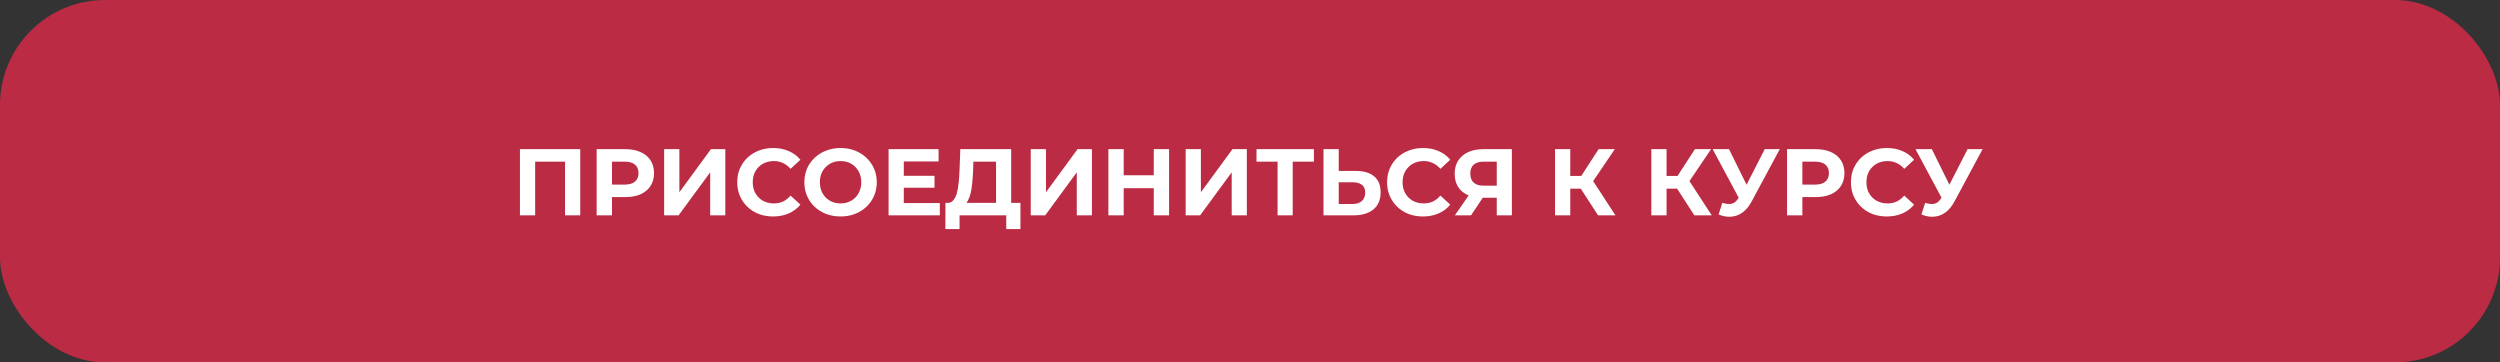
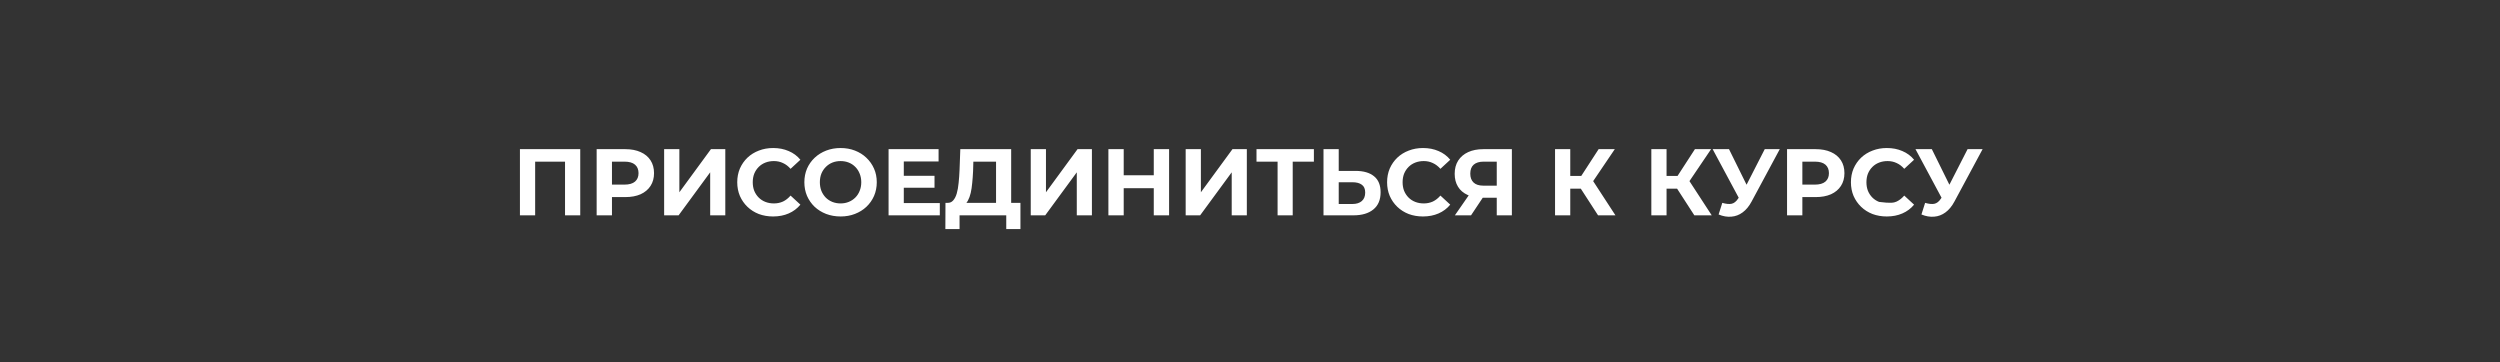
<svg xmlns="http://www.w3.org/2000/svg" width="476" height="69" viewBox="0 0 476 69" fill="none">
  <rect x="0" y="0" width="476" height="69" fill="#333333" stroke="none" />
-   <rect width="476" height="69" rx="20" fill="#BB2B44" />
-   <path d="M98.995 41V28.4H110.479V41H107.581V30.11L108.247 30.776H101.227L101.893 30.11V41H98.995ZM113.602 41V28.4H119.056C120.184 28.4 121.156 28.586 121.972 28.958C122.788 29.318 123.418 29.84 123.862 30.524C124.306 31.208 124.528 32.024 124.528 32.972C124.528 33.908 124.306 34.718 123.862 35.402C123.418 36.086 122.788 36.614 121.972 36.986C121.156 37.346 120.184 37.526 119.056 37.526H115.222L116.518 36.212V41H113.602ZM116.518 36.536L115.222 35.15H118.894C119.794 35.15 120.466 34.958 120.91 34.574C121.354 34.19 121.576 33.656 121.576 32.972C121.576 32.276 121.354 31.736 120.91 31.352C120.466 30.968 119.794 30.776 118.894 30.776H115.222L116.518 29.39V36.536ZM126.452 41V28.4H129.35V36.608L135.362 28.4H138.098V41H135.218V32.81L129.206 41H126.452ZM147.193 41.216C146.221 41.216 145.315 41.06 144.475 40.748C143.647 40.424 142.927 39.968 142.315 39.38C141.703 38.792 141.223 38.102 140.875 37.31C140.539 36.518 140.371 35.648 140.371 34.7C140.371 33.752 140.539 32.882 140.875 32.09C141.223 31.298 141.703 30.608 142.315 30.02C142.939 29.432 143.665 28.982 144.493 28.67C145.321 28.346 146.227 28.184 147.211 28.184C148.303 28.184 149.287 28.376 150.163 28.76C151.051 29.132 151.795 29.684 152.395 30.416L150.523 32.144C150.091 31.652 149.611 31.286 149.083 31.046C148.555 30.794 147.979 30.668 147.355 30.668C146.767 30.668 146.227 30.764 145.735 30.956C145.243 31.148 144.817 31.424 144.457 31.784C144.097 32.144 143.815 32.57 143.611 33.062C143.419 33.554 143.323 34.1 143.323 34.7C143.323 35.3 143.419 35.846 143.611 36.338C143.815 36.83 144.097 37.256 144.457 37.616C144.817 37.976 145.243 38.252 145.735 38.444C146.227 38.636 146.767 38.732 147.355 38.732C147.979 38.732 148.555 38.612 149.083 38.372C149.611 38.12 150.091 37.742 150.523 37.238L152.395 38.966C151.795 39.698 151.051 40.256 150.163 40.64C149.287 41.024 148.297 41.216 147.193 41.216ZM160.062 41.216C159.066 41.216 158.142 41.054 157.29 40.73C156.45 40.406 155.718 39.95 155.094 39.362C154.482 38.774 154.002 38.084 153.654 37.292C153.318 36.5 153.15 35.636 153.15 34.7C153.15 33.764 153.318 32.9 153.654 32.108C154.002 31.316 154.488 30.626 155.112 30.038C155.736 29.45 156.468 28.994 157.308 28.67C158.148 28.346 159.06 28.184 160.044 28.184C161.04 28.184 161.952 28.346 162.78 28.67C163.62 28.994 164.346 29.45 164.958 30.038C165.582 30.626 166.068 31.316 166.416 32.108C166.764 32.888 166.938 33.752 166.938 34.7C166.938 35.636 166.764 36.506 166.416 37.31C166.068 38.102 165.582 38.792 164.958 39.38C164.346 39.956 163.62 40.406 162.78 40.73C161.952 41.054 161.046 41.216 160.062 41.216ZM160.044 38.732C160.608 38.732 161.124 38.636 161.592 38.444C162.072 38.252 162.492 37.976 162.852 37.616C163.212 37.256 163.488 36.83 163.68 36.338C163.884 35.846 163.986 35.3 163.986 34.7C163.986 34.1 163.884 33.554 163.68 33.062C163.488 32.57 163.212 32.144 162.852 31.784C162.504 31.424 162.09 31.148 161.61 30.956C161.13 30.764 160.608 30.668 160.044 30.668C159.48 30.668 158.958 30.764 158.478 30.956C158.01 31.148 157.596 31.424 157.236 31.784C156.876 32.144 156.594 32.57 156.39 33.062C156.198 33.554 156.102 34.1 156.102 34.7C156.102 35.288 156.198 35.834 156.39 36.338C156.594 36.83 156.87 37.256 157.218 37.616C157.578 37.976 157.998 38.252 158.478 38.444C158.958 38.636 159.48 38.732 160.044 38.732ZM171.866 33.476H177.932V35.744H171.866V33.476ZM172.082 38.66H178.94V41H169.184V28.4H178.706V30.74H172.082V38.66ZM189.647 39.704V30.776H185.327L185.273 32.612C185.237 33.392 185.183 34.13 185.111 34.826C185.051 35.522 184.955 36.158 184.823 36.734C184.691 37.298 184.517 37.778 184.301 38.174C184.097 38.57 183.839 38.852 183.527 39.02L180.413 38.624C180.845 38.636 181.199 38.486 181.475 38.174C181.763 37.862 181.991 37.424 182.159 36.86C182.327 36.284 182.447 35.612 182.519 34.844C182.603 34.076 182.663 33.242 182.699 32.342L182.843 28.4H192.527V39.704H189.647ZM179.999 43.61L180.017 38.624H194.291V43.61H191.591V41H182.699V43.61H179.999ZM196.254 41V28.4H199.152V36.608L205.164 28.4H207.9V41H205.02V32.81L199.008 41H196.254ZM219.678 28.4H222.594V41H219.678V28.4ZM213.954 41H211.038V28.4H213.954V41ZM219.894 35.834H213.738V33.368H219.894V35.834ZM225.751 41V28.4H228.649V36.608L234.661 28.4H237.397V41H234.517V32.81L228.505 41H225.751ZM243.252 41V30.11L243.918 30.776H239.238V28.4H250.164V30.776H245.484L246.132 30.11V41H243.252ZM258.097 32.54C259.621 32.54 260.797 32.882 261.625 33.566C262.453 34.238 262.867 35.252 262.867 36.608C262.867 38.048 262.405 39.14 261.481 39.884C260.569 40.628 259.303 41 257.683 41H251.995V28.4H254.893V32.54H258.097ZM257.521 38.84C258.265 38.84 258.853 38.654 259.285 38.282C259.717 37.91 259.933 37.37 259.933 36.662C259.933 35.966 259.717 35.468 259.285 35.168C258.865 34.856 258.277 34.7 257.521 34.7H254.893V38.84H257.521ZM270.925 41.216C269.953 41.216 269.047 41.06 268.207 40.748C267.379 40.424 266.659 39.968 266.047 39.38C265.435 38.792 264.955 38.102 264.607 37.31C264.271 36.518 264.103 35.648 264.103 34.7C264.103 33.752 264.271 32.882 264.607 32.09C264.955 31.298 265.435 30.608 266.047 30.02C266.671 29.432 267.397 28.982 268.225 28.67C269.053 28.346 269.959 28.184 270.943 28.184C272.035 28.184 273.019 28.376 273.895 28.76C274.783 29.132 275.527 29.684 276.127 30.416L274.255 32.144C273.823 31.652 273.343 31.286 272.815 31.046C272.287 30.794 271.711 30.668 271.087 30.668C270.499 30.668 269.959 30.764 269.467 30.956C268.975 31.148 268.549 31.424 268.189 31.784C267.829 32.144 267.547 32.57 267.343 33.062C267.151 33.554 267.055 34.1 267.055 34.7C267.055 35.3 267.151 35.846 267.343 36.338C267.547 36.83 267.829 37.256 268.189 37.616C268.549 37.976 268.975 38.252 269.467 38.444C269.959 38.636 270.499 38.732 271.087 38.732C271.711 38.732 272.287 38.612 272.815 38.372C273.343 38.12 273.823 37.742 274.255 37.238L276.127 38.966C275.527 39.698 274.783 40.256 273.895 40.64C273.019 41.024 272.029 41.216 270.925 41.216ZM284.981 41V37.022L285.701 37.652H282.245C281.153 37.652 280.211 37.472 279.419 37.112C278.627 36.752 278.021 36.23 277.601 35.546C277.181 34.862 276.971 34.046 276.971 33.098C276.971 32.114 277.193 31.274 277.637 30.578C278.093 29.87 278.729 29.33 279.545 28.958C280.361 28.586 281.321 28.4 282.425 28.4H287.861V41H284.981ZM277.007 41L280.139 36.482H283.091L280.085 41H277.007ZM284.981 36.086V30.02L285.701 30.776H282.497C281.669 30.776 281.033 30.968 280.589 31.352C280.157 31.736 279.941 32.306 279.941 33.062C279.941 33.794 280.151 34.358 280.571 34.754C280.991 35.15 281.609 35.348 282.425 35.348H285.701L284.981 36.086ZM304.27 41L300.346 34.934L302.704 33.512L307.582 41H304.27ZM296.08 41V28.4H298.978V41H296.08ZM298.132 35.924V33.494H302.524V35.924H298.132ZM302.974 35.024L300.292 34.7L304.378 28.4H307.456L302.974 35.024ZM322.604 41L318.68 34.934L321.038 33.512L325.916 41H322.604ZM314.414 41V28.4H317.312V41H314.414ZM316.466 35.924V33.494H320.858V35.924H316.466ZM321.308 35.024L318.626 34.7L322.712 28.4H325.79L321.308 35.024ZM327.925 38.624C328.621 38.828 329.203 38.888 329.671 38.804C330.151 38.708 330.577 38.372 330.949 37.796L331.561 36.878L331.831 36.572L336.007 28.4H338.869L333.505 38.372C333.025 39.272 332.455 39.962 331.795 40.442C331.147 40.922 330.433 41.192 329.653 41.252C328.873 41.324 328.063 41.186 327.223 40.838L327.925 38.624ZM331.777 39.002L326.089 28.4H329.203L333.379 36.86L331.777 39.002ZM340.254 41V28.4H345.708C346.836 28.4 347.808 28.586 348.624 28.958C349.44 29.318 350.07 29.84 350.514 30.524C350.958 31.208 351.18 32.024 351.18 32.972C351.18 33.908 350.958 34.718 350.514 35.402C350.07 36.086 349.44 36.614 348.624 36.986C347.808 37.346 346.836 37.526 345.708 37.526H341.874L343.17 36.212V41H340.254ZM343.17 36.536L341.874 35.15H345.546C346.446 35.15 347.118 34.958 347.562 34.574C348.006 34.19 348.228 33.656 348.228 32.972C348.228 32.276 348.006 31.736 347.562 31.352C347.118 30.968 346.446 30.776 345.546 30.776H341.874L343.17 29.39V36.536ZM359.238 41.216C358.266 41.216 357.36 41.06 356.52 40.748C355.692 40.424 354.972 39.968 354.36 39.38C353.748 38.792 353.268 38.102 352.92 37.31C352.584 36.518 352.416 35.648 352.416 34.7C352.416 33.752 352.584 32.882 352.92 32.09C353.268 31.298 353.748 30.608 354.36 30.02C354.984 29.432 355.71 28.982 356.538 28.67C357.366 28.346 358.272 28.184 359.256 28.184C360.348 28.184 361.332 28.376 362.208 28.76C363.096 29.132 363.84 29.684 364.44 30.416L362.568 32.144C362.136 31.652 361.656 31.286 361.128 31.046C360.6 30.794 360.024 30.668 359.4 30.668C358.812 30.668 358.272 30.764 357.78 30.956C357.288 31.148 356.862 31.424 356.502 31.784C356.142 32.144 355.86 32.57 355.656 33.062C355.464 33.554 355.368 34.1 355.368 34.7C355.368 35.3 355.464 35.846 355.656 36.338C355.86 36.83 356.142 37.256 356.502 37.616C356.862 37.976 357.288 38.252 357.78 38.444C358.272 38.636 358.812 38.732 359.4 38.732C360.024 38.732 360.6 38.612 361.128 38.372C361.656 38.12 362.136 37.742 362.568 37.238L364.44 38.966C363.84 39.698 363.096 40.256 362.208 40.64C361.332 41.024 360.342 41.216 359.238 41.216ZM366.544 38.624C367.24 38.828 367.822 38.888 368.29 38.804C368.77 38.708 369.196 38.372 369.568 37.796L370.18 36.878L370.45 36.572L374.626 28.4H377.488L372.124 38.372C371.644 39.272 371.074 39.962 370.414 40.442C369.766 40.922 369.052 41.192 368.272 41.252C367.492 41.324 366.682 41.186 365.842 40.838L366.544 38.624ZM370.396 39.002L364.708 28.4H367.822L371.998 36.86L370.396 39.002Z" fill="white" />
+   <path d="M98.995 41V28.4H110.479V41H107.581V30.11L108.247 30.776H101.227L101.893 30.11V41H98.995ZM113.602 41V28.4H119.056C120.184 28.4 121.156 28.586 121.972 28.958C122.788 29.318 123.418 29.84 123.862 30.524C124.306 31.208 124.528 32.024 124.528 32.972C124.528 33.908 124.306 34.718 123.862 35.402C123.418 36.086 122.788 36.614 121.972 36.986C121.156 37.346 120.184 37.526 119.056 37.526H115.222L116.518 36.212V41H113.602ZM116.518 36.536L115.222 35.15H118.894C119.794 35.15 120.466 34.958 120.91 34.574C121.354 34.19 121.576 33.656 121.576 32.972C121.576 32.276 121.354 31.736 120.91 31.352C120.466 30.968 119.794 30.776 118.894 30.776H115.222L116.518 29.39V36.536ZM126.452 41V28.4H129.35V36.608L135.362 28.4H138.098V41H135.218V32.81L129.206 41H126.452ZM147.193 41.216C146.221 41.216 145.315 41.06 144.475 40.748C143.647 40.424 142.927 39.968 142.315 39.38C141.703 38.792 141.223 38.102 140.875 37.31C140.539 36.518 140.371 35.648 140.371 34.7C140.371 33.752 140.539 32.882 140.875 32.09C141.223 31.298 141.703 30.608 142.315 30.02C142.939 29.432 143.665 28.982 144.493 28.67C145.321 28.346 146.227 28.184 147.211 28.184C148.303 28.184 149.287 28.376 150.163 28.76C151.051 29.132 151.795 29.684 152.395 30.416L150.523 32.144C150.091 31.652 149.611 31.286 149.083 31.046C148.555 30.794 147.979 30.668 147.355 30.668C146.767 30.668 146.227 30.764 145.735 30.956C145.243 31.148 144.817 31.424 144.457 31.784C144.097 32.144 143.815 32.57 143.611 33.062C143.419 33.554 143.323 34.1 143.323 34.7C143.323 35.3 143.419 35.846 143.611 36.338C143.815 36.83 144.097 37.256 144.457 37.616C144.817 37.976 145.243 38.252 145.735 38.444C146.227 38.636 146.767 38.732 147.355 38.732C147.979 38.732 148.555 38.612 149.083 38.372C149.611 38.12 150.091 37.742 150.523 37.238L152.395 38.966C151.795 39.698 151.051 40.256 150.163 40.64C149.287 41.024 148.297 41.216 147.193 41.216ZM160.062 41.216C159.066 41.216 158.142 41.054 157.29 40.73C156.45 40.406 155.718 39.95 155.094 39.362C154.482 38.774 154.002 38.084 153.654 37.292C153.318 36.5 153.15 35.636 153.15 34.7C153.15 33.764 153.318 32.9 153.654 32.108C154.002 31.316 154.488 30.626 155.112 30.038C155.736 29.45 156.468 28.994 157.308 28.67C158.148 28.346 159.06 28.184 160.044 28.184C161.04 28.184 161.952 28.346 162.78 28.67C163.62 28.994 164.346 29.45 164.958 30.038C165.582 30.626 166.068 31.316 166.416 32.108C166.764 32.888 166.938 33.752 166.938 34.7C166.938 35.636 166.764 36.506 166.416 37.31C166.068 38.102 165.582 38.792 164.958 39.38C164.346 39.956 163.62 40.406 162.78 40.73C161.952 41.054 161.046 41.216 160.062 41.216ZM160.044 38.732C160.608 38.732 161.124 38.636 161.592 38.444C162.072 38.252 162.492 37.976 162.852 37.616C163.212 37.256 163.488 36.83 163.68 36.338C163.884 35.846 163.986 35.3 163.986 34.7C163.986 34.1 163.884 33.554 163.68 33.062C163.488 32.57 163.212 32.144 162.852 31.784C162.504 31.424 162.09 31.148 161.61 30.956C161.13 30.764 160.608 30.668 160.044 30.668C159.48 30.668 158.958 30.764 158.478 30.956C158.01 31.148 157.596 31.424 157.236 31.784C156.876 32.144 156.594 32.57 156.39 33.062C156.198 33.554 156.102 34.1 156.102 34.7C156.102 35.288 156.198 35.834 156.39 36.338C156.594 36.83 156.87 37.256 157.218 37.616C157.578 37.976 157.998 38.252 158.478 38.444C158.958 38.636 159.48 38.732 160.044 38.732ZM171.866 33.476H177.932V35.744H171.866V33.476ZM172.082 38.66H178.94V41H169.184V28.4H178.706V30.74H172.082V38.66ZM189.647 39.704V30.776H185.327L185.273 32.612C185.237 33.392 185.183 34.13 185.111 34.826C185.051 35.522 184.955 36.158 184.823 36.734C184.691 37.298 184.517 37.778 184.301 38.174C184.097 38.57 183.839 38.852 183.527 39.02L180.413 38.624C180.845 38.636 181.199 38.486 181.475 38.174C181.763 37.862 181.991 37.424 182.159 36.86C182.327 36.284 182.447 35.612 182.519 34.844C182.603 34.076 182.663 33.242 182.699 32.342L182.843 28.4H192.527V39.704H189.647ZM179.999 43.61L180.017 38.624H194.291V43.61H191.591V41H182.699V43.61H179.999ZM196.254 41V28.4H199.152V36.608L205.164 28.4H207.9V41H205.02V32.81L199.008 41H196.254ZM219.678 28.4H222.594V41H219.678V28.4ZM213.954 41H211.038V28.4H213.954V41ZM219.894 35.834H213.738V33.368H219.894V35.834ZM225.751 41V28.4H228.649V36.608L234.661 28.4H237.397V41H234.517V32.81L228.505 41H225.751ZM243.252 41V30.11L243.918 30.776H239.238V28.4H250.164V30.776H245.484L246.132 30.11V41H243.252ZM258.097 32.54C259.621 32.54 260.797 32.882 261.625 33.566C262.453 34.238 262.867 35.252 262.867 36.608C262.867 38.048 262.405 39.14 261.481 39.884C260.569 40.628 259.303 41 257.683 41H251.995V28.4H254.893V32.54H258.097ZM257.521 38.84C258.265 38.84 258.853 38.654 259.285 38.282C259.717 37.91 259.933 37.37 259.933 36.662C259.933 35.966 259.717 35.468 259.285 35.168C258.865 34.856 258.277 34.7 257.521 34.7H254.893V38.84H257.521ZM270.925 41.216C269.953 41.216 269.047 41.06 268.207 40.748C267.379 40.424 266.659 39.968 266.047 39.38C265.435 38.792 264.955 38.102 264.607 37.31C264.271 36.518 264.103 35.648 264.103 34.7C264.103 33.752 264.271 32.882 264.607 32.09C264.955 31.298 265.435 30.608 266.047 30.02C266.671 29.432 267.397 28.982 268.225 28.67C269.053 28.346 269.959 28.184 270.943 28.184C272.035 28.184 273.019 28.376 273.895 28.76C274.783 29.132 275.527 29.684 276.127 30.416L274.255 32.144C273.823 31.652 273.343 31.286 272.815 31.046C272.287 30.794 271.711 30.668 271.087 30.668C270.499 30.668 269.959 30.764 269.467 30.956C268.975 31.148 268.549 31.424 268.189 31.784C267.829 32.144 267.547 32.57 267.343 33.062C267.151 33.554 267.055 34.1 267.055 34.7C267.055 35.3 267.151 35.846 267.343 36.338C267.547 36.83 267.829 37.256 268.189 37.616C268.549 37.976 268.975 38.252 269.467 38.444C269.959 38.636 270.499 38.732 271.087 38.732C271.711 38.732 272.287 38.612 272.815 38.372C273.343 38.12 273.823 37.742 274.255 37.238L276.127 38.966C275.527 39.698 274.783 40.256 273.895 40.64C273.019 41.024 272.029 41.216 270.925 41.216ZM284.981 41V37.022L285.701 37.652H282.245C281.153 37.652 280.211 37.472 279.419 37.112C278.627 36.752 278.021 36.23 277.601 35.546C277.181 34.862 276.971 34.046 276.971 33.098C276.971 32.114 277.193 31.274 277.637 30.578C278.093 29.87 278.729 29.33 279.545 28.958C280.361 28.586 281.321 28.4 282.425 28.4H287.861V41H284.981ZM277.007 41L280.139 36.482H283.091L280.085 41H277.007ZM284.981 36.086V30.02L285.701 30.776H282.497C281.669 30.776 281.033 30.968 280.589 31.352C280.157 31.736 279.941 32.306 279.941 33.062C279.941 33.794 280.151 34.358 280.571 34.754C280.991 35.15 281.609 35.348 282.425 35.348H285.701L284.981 36.086ZM304.27 41L300.346 34.934L302.704 33.512L307.582 41H304.27ZM296.08 41V28.4H298.978V41H296.08ZM298.132 35.924V33.494H302.524V35.924H298.132ZM302.974 35.024L300.292 34.7L304.378 28.4H307.456L302.974 35.024ZM322.604 41L318.68 34.934L321.038 33.512L325.916 41H322.604ZM314.414 41V28.4H317.312V41H314.414ZM316.466 35.924V33.494H320.858V35.924H316.466ZM321.308 35.024L318.626 34.7L322.712 28.4H325.79L321.308 35.024ZM327.925 38.624C328.621 38.828 329.203 38.888 329.671 38.804C330.151 38.708 330.577 38.372 330.949 37.796L331.561 36.878L331.831 36.572L336.007 28.4H338.869L333.505 38.372C333.025 39.272 332.455 39.962 331.795 40.442C331.147 40.922 330.433 41.192 329.653 41.252C328.873 41.324 328.063 41.186 327.223 40.838L327.925 38.624ZM331.777 39.002L326.089 28.4H329.203L333.379 36.86L331.777 39.002ZM340.254 41V28.4H345.708C346.836 28.4 347.808 28.586 348.624 28.958C349.44 29.318 350.07 29.84 350.514 30.524C350.958 31.208 351.18 32.024 351.18 32.972C351.18 33.908 350.958 34.718 350.514 35.402C350.07 36.086 349.44 36.614 348.624 36.986C347.808 37.346 346.836 37.526 345.708 37.526H341.874L343.17 36.212V41H340.254ZM343.17 36.536L341.874 35.15H345.546C346.446 35.15 347.118 34.958 347.562 34.574C348.006 34.19 348.228 33.656 348.228 32.972C348.228 32.276 348.006 31.736 347.562 31.352C347.118 30.968 346.446 30.776 345.546 30.776H341.874L343.17 29.39V36.536ZM359.238 41.216C358.266 41.216 357.36 41.06 356.52 40.748C355.692 40.424 354.972 39.968 354.36 39.38C353.748 38.792 353.268 38.102 352.92 37.31C352.584 36.518 352.416 35.648 352.416 34.7C352.416 33.752 352.584 32.882 352.92 32.09C353.268 31.298 353.748 30.608 354.36 30.02C354.984 29.432 355.71 28.982 356.538 28.67C357.366 28.346 358.272 28.184 359.256 28.184C360.348 28.184 361.332 28.376 362.208 28.76C363.096 29.132 363.84 29.684 364.44 30.416L362.568 32.144C362.136 31.652 361.656 31.286 361.128 31.046C360.6 30.794 360.024 30.668 359.4 30.668C358.812 30.668 358.272 30.764 357.78 30.956C357.288 31.148 356.862 31.424 356.502 31.784C356.142 32.144 355.86 32.57 355.656 33.062C355.464 33.554 355.368 34.1 355.368 34.7C355.368 35.3 355.464 35.846 355.656 36.338C355.86 36.83 356.142 37.256 356.502 37.616C356.862 37.976 357.288 38.252 357.78 38.444C360.024 38.732 360.6 38.612 361.128 38.372C361.656 38.12 362.136 37.742 362.568 37.238L364.44 38.966C363.84 39.698 363.096 40.256 362.208 40.64C361.332 41.024 360.342 41.216 359.238 41.216ZM366.544 38.624C367.24 38.828 367.822 38.888 368.29 38.804C368.77 38.708 369.196 38.372 369.568 37.796L370.18 36.878L370.45 36.572L374.626 28.4H377.488L372.124 38.372C371.644 39.272 371.074 39.962 370.414 40.442C369.766 40.922 369.052 41.192 368.272 41.252C367.492 41.324 366.682 41.186 365.842 40.838L366.544 38.624ZM370.396 39.002L364.708 28.4H367.822L371.998 36.86L370.396 39.002Z" fill="white" />
</svg>